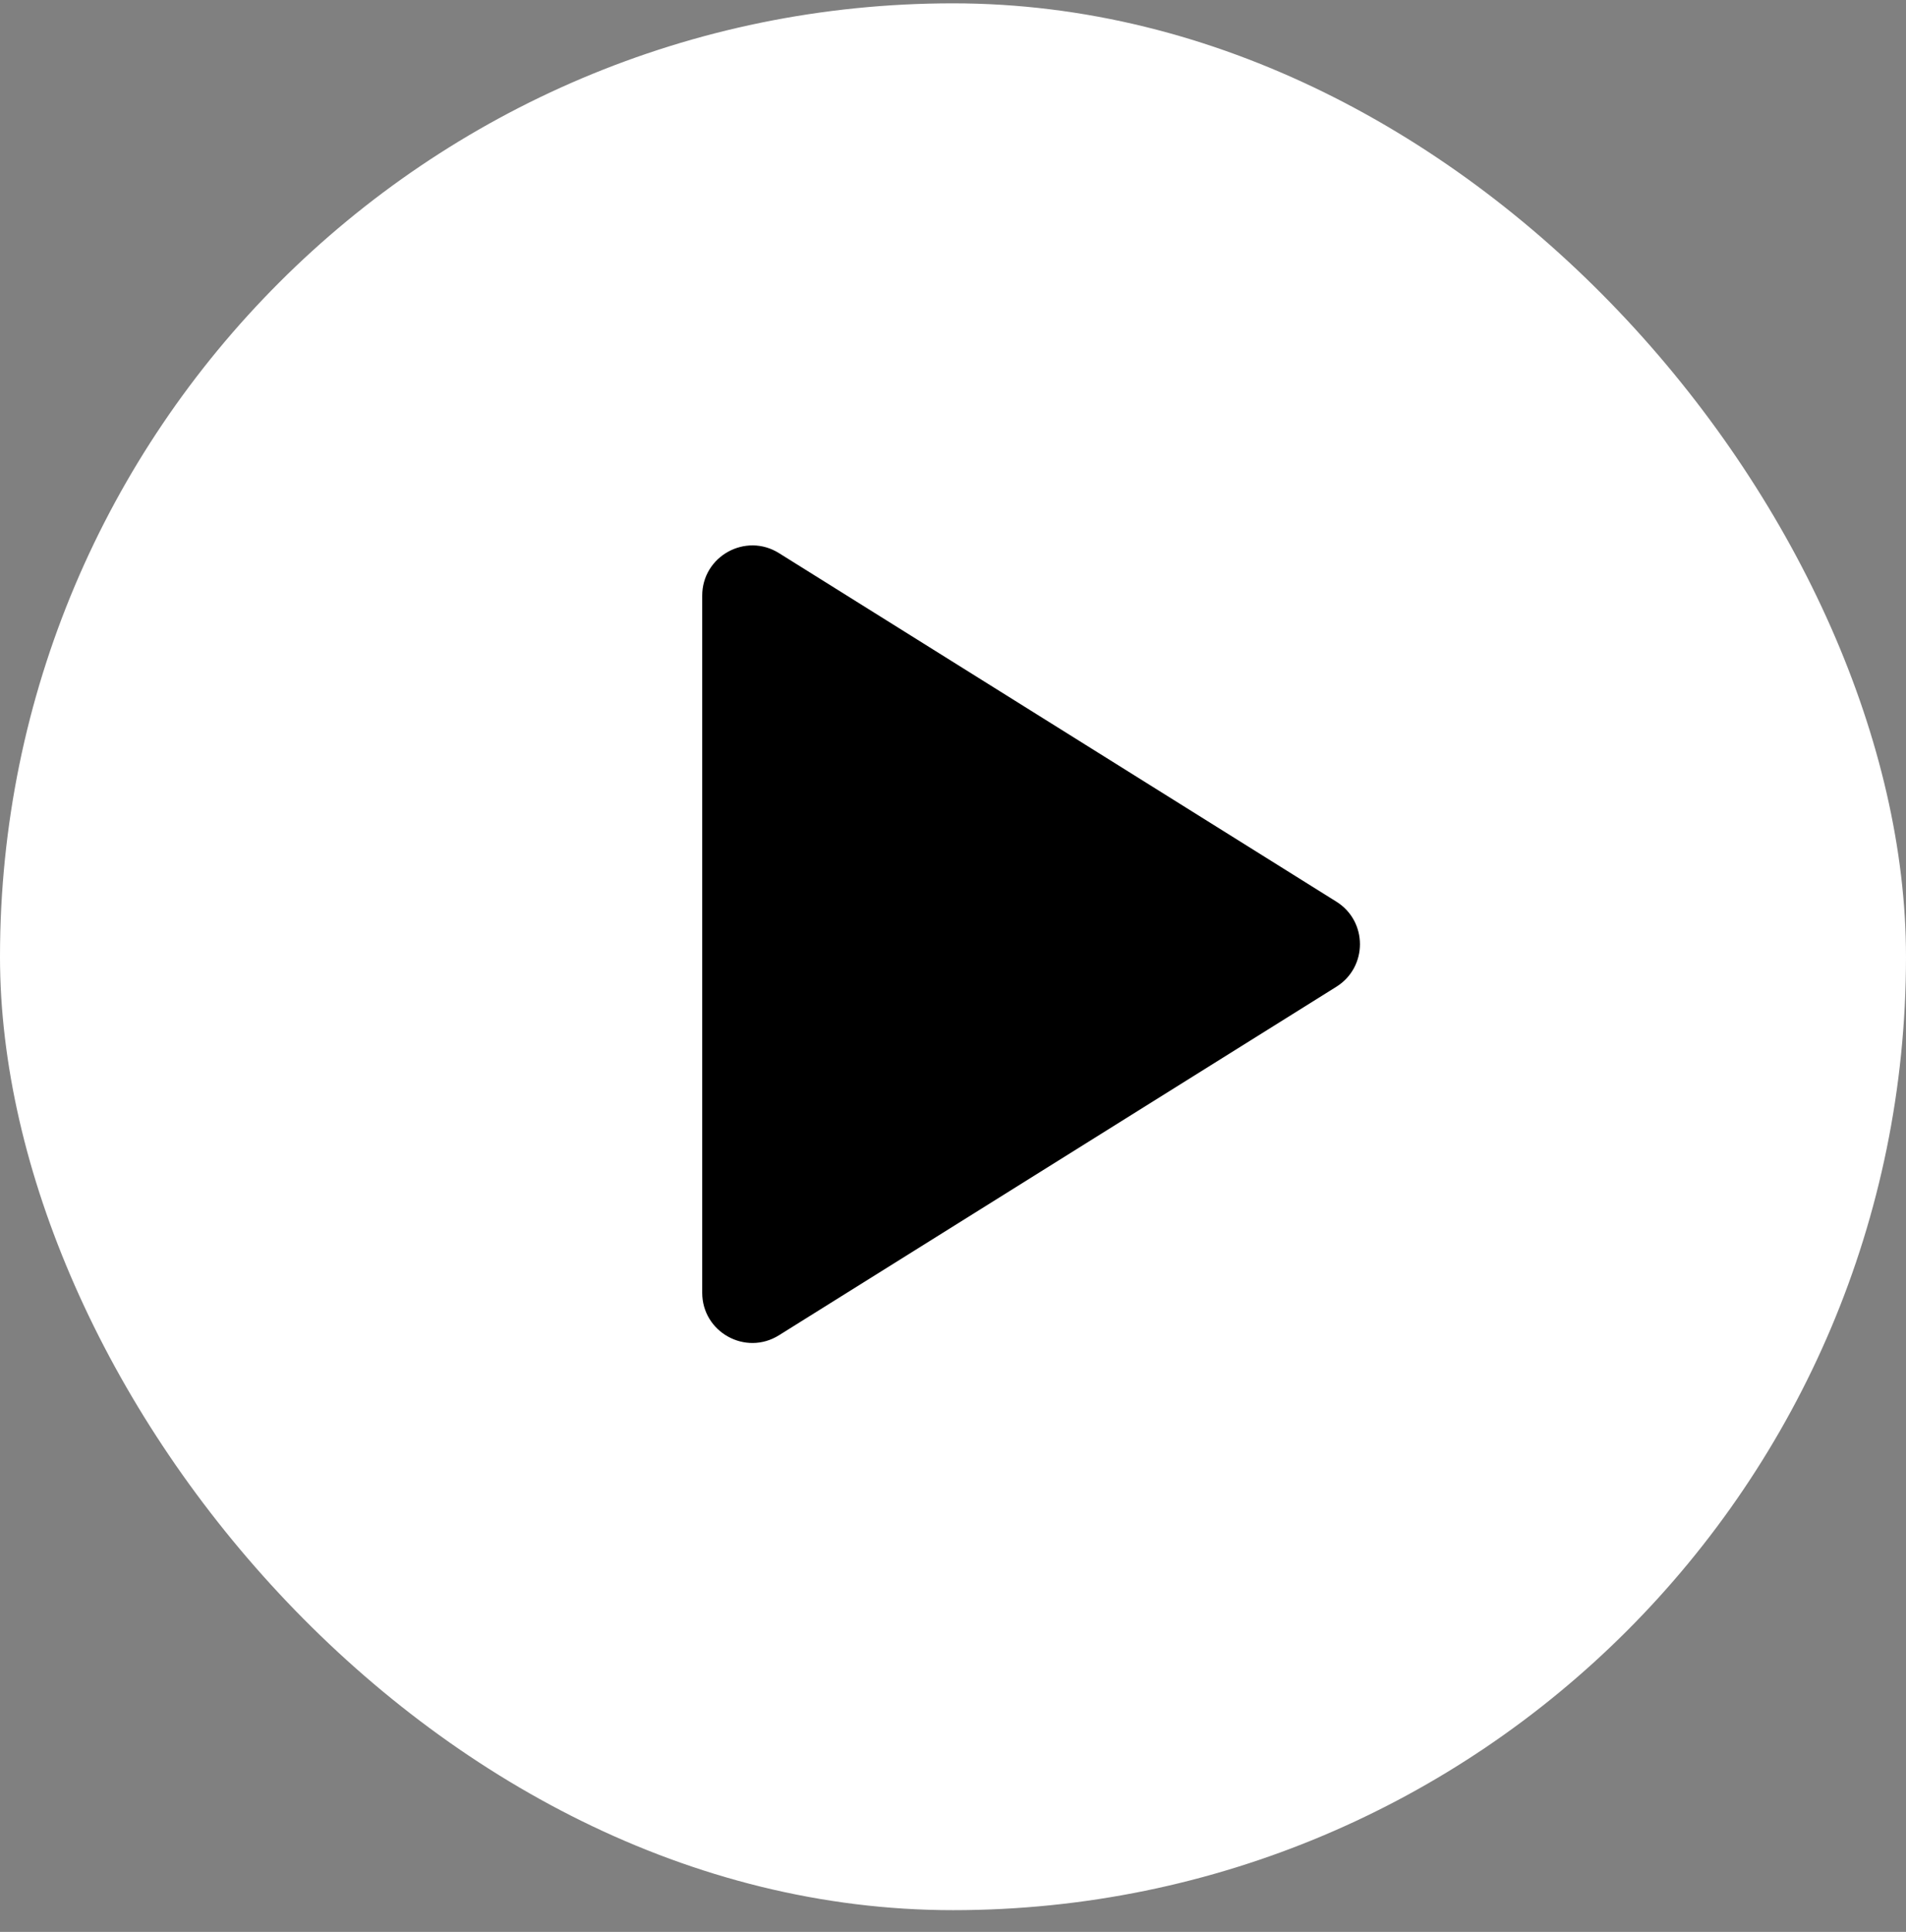
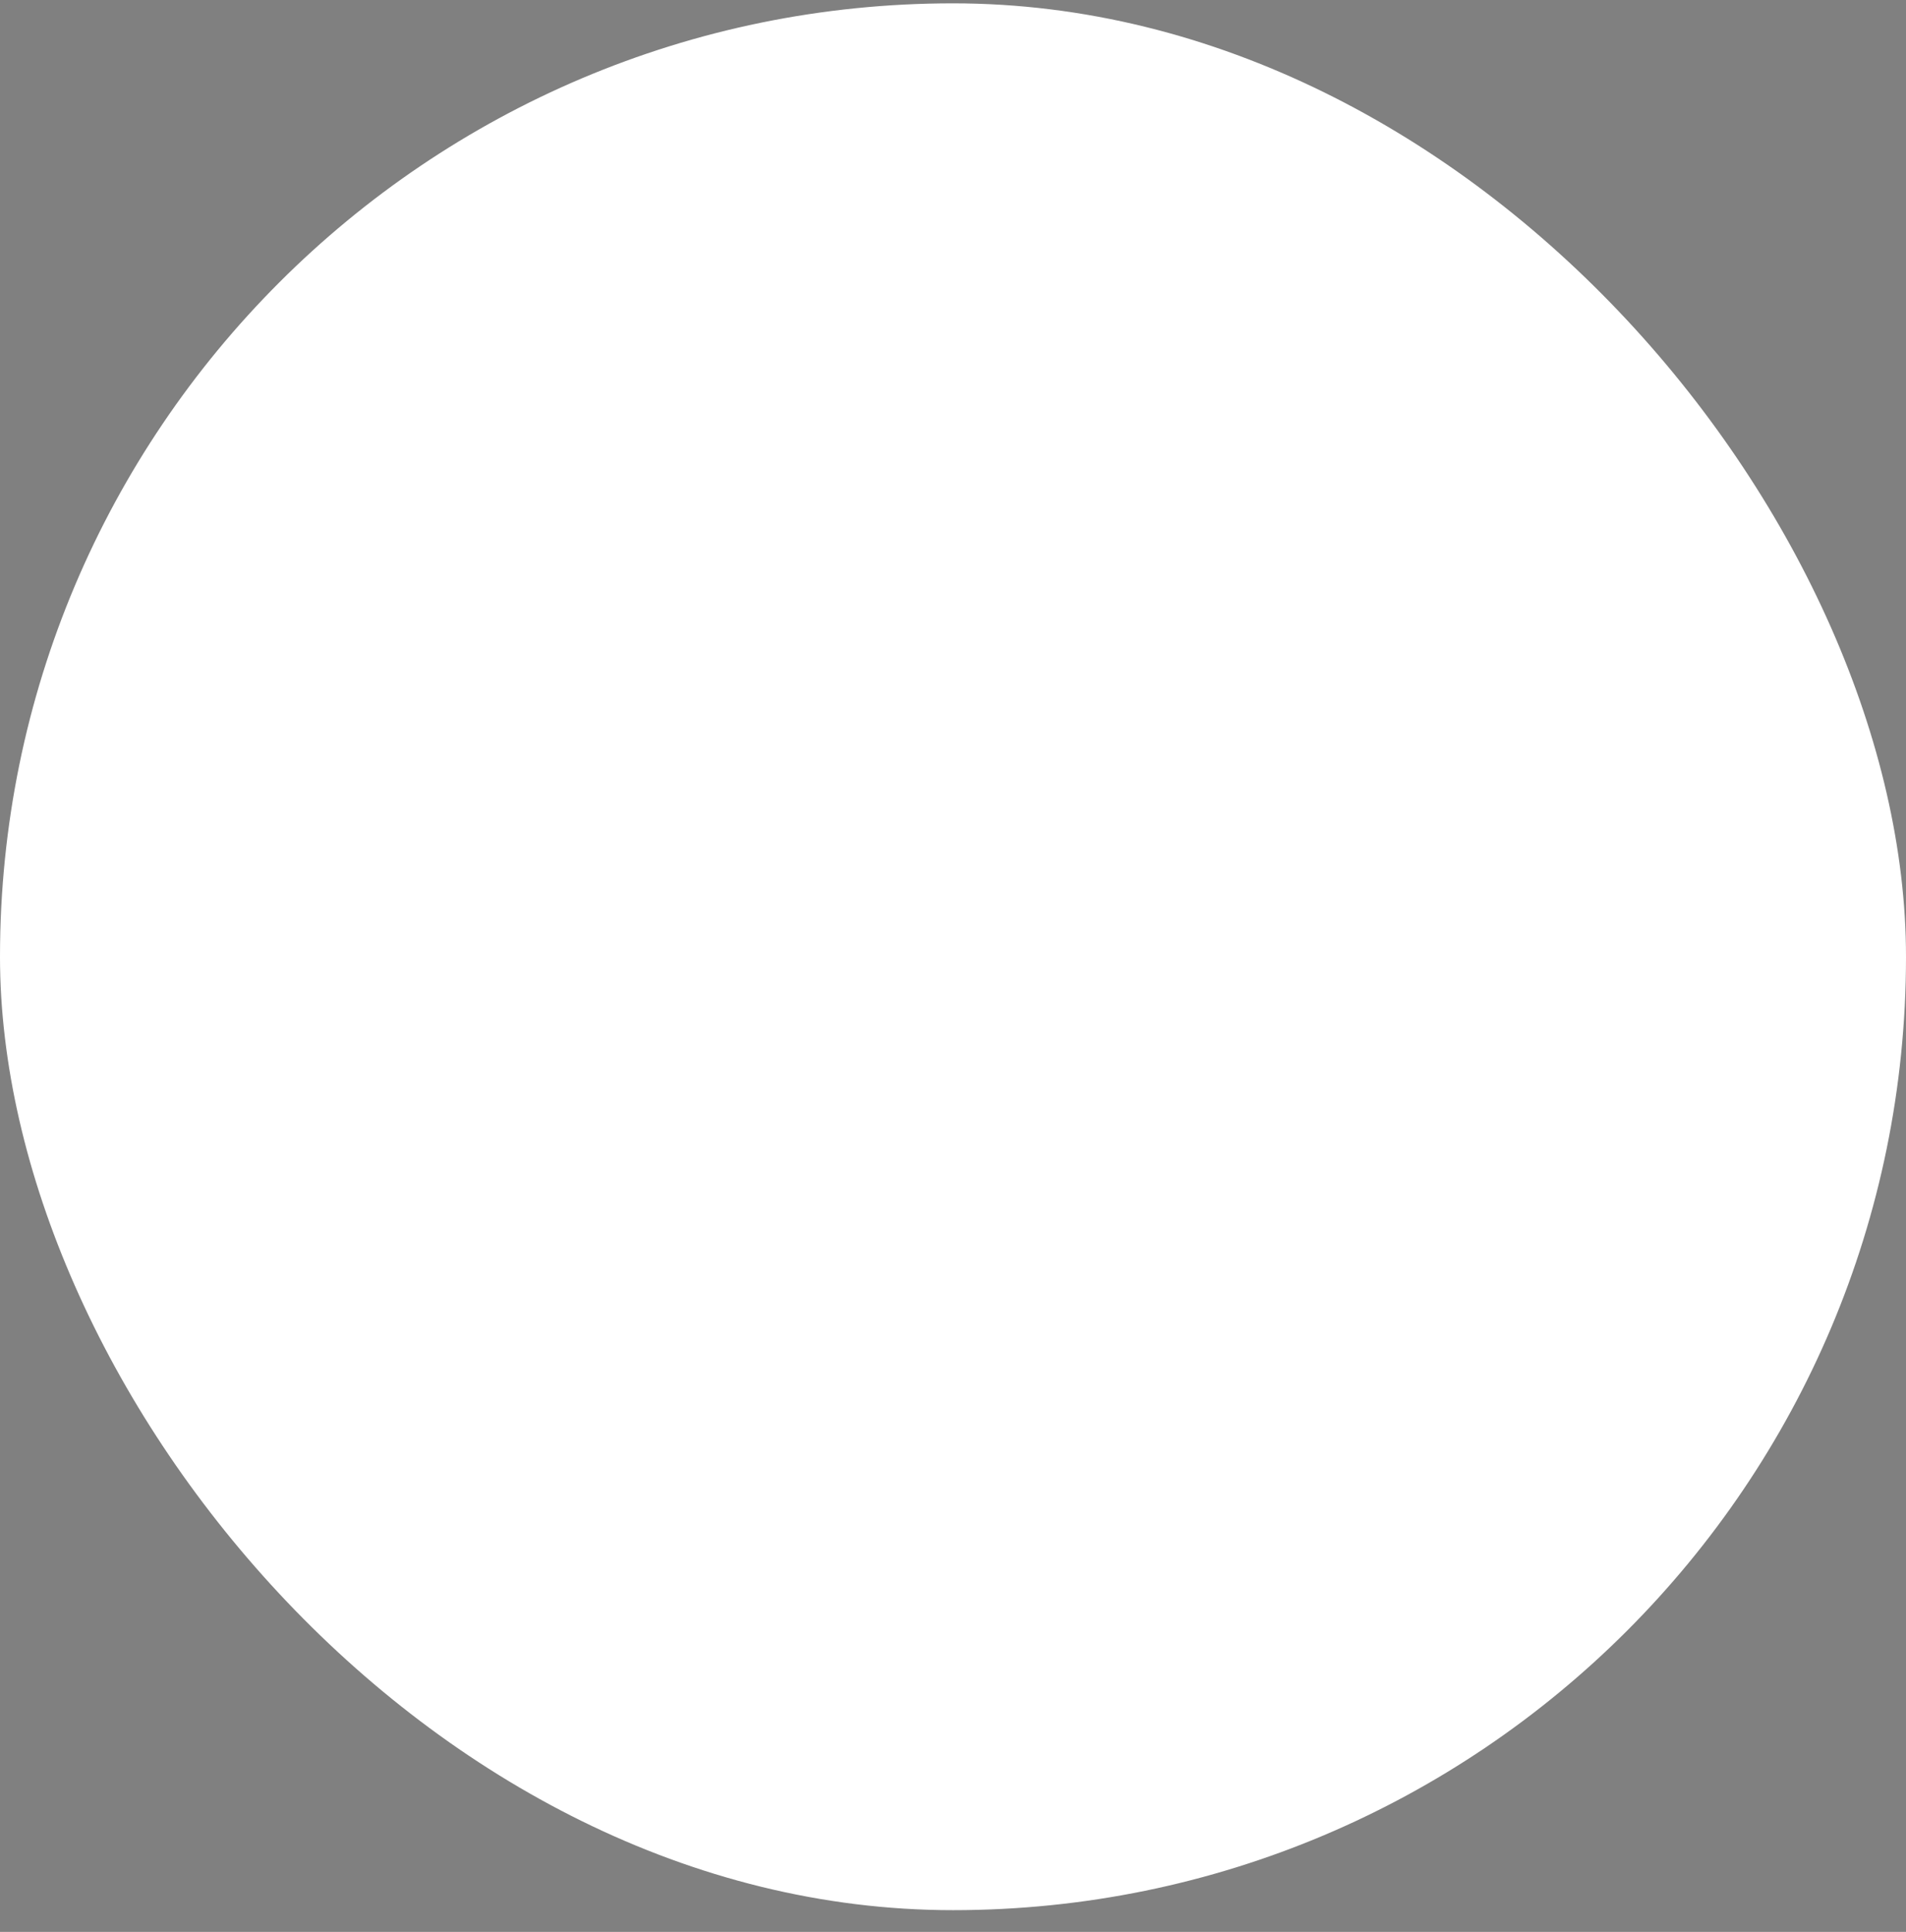
<svg xmlns="http://www.w3.org/2000/svg" width="76" height="77" viewBox="0 0 76 77" fill="none">
  <rect x="0" y="0" width="76" height="77" fill="#808080" stroke="none" />
  <rect y="0.133" width="76" height="76" rx="38" fill="white" />
-   <path d="M28 23.741C28 22.17 29.728 21.213 31.06 22.045L53.286 35.937C54.54 36.72 54.54 38.545 53.286 39.329L31.06 53.22C29.728 54.053 28 53.095 28 51.524V23.741Z" fill="black" />
</svg>